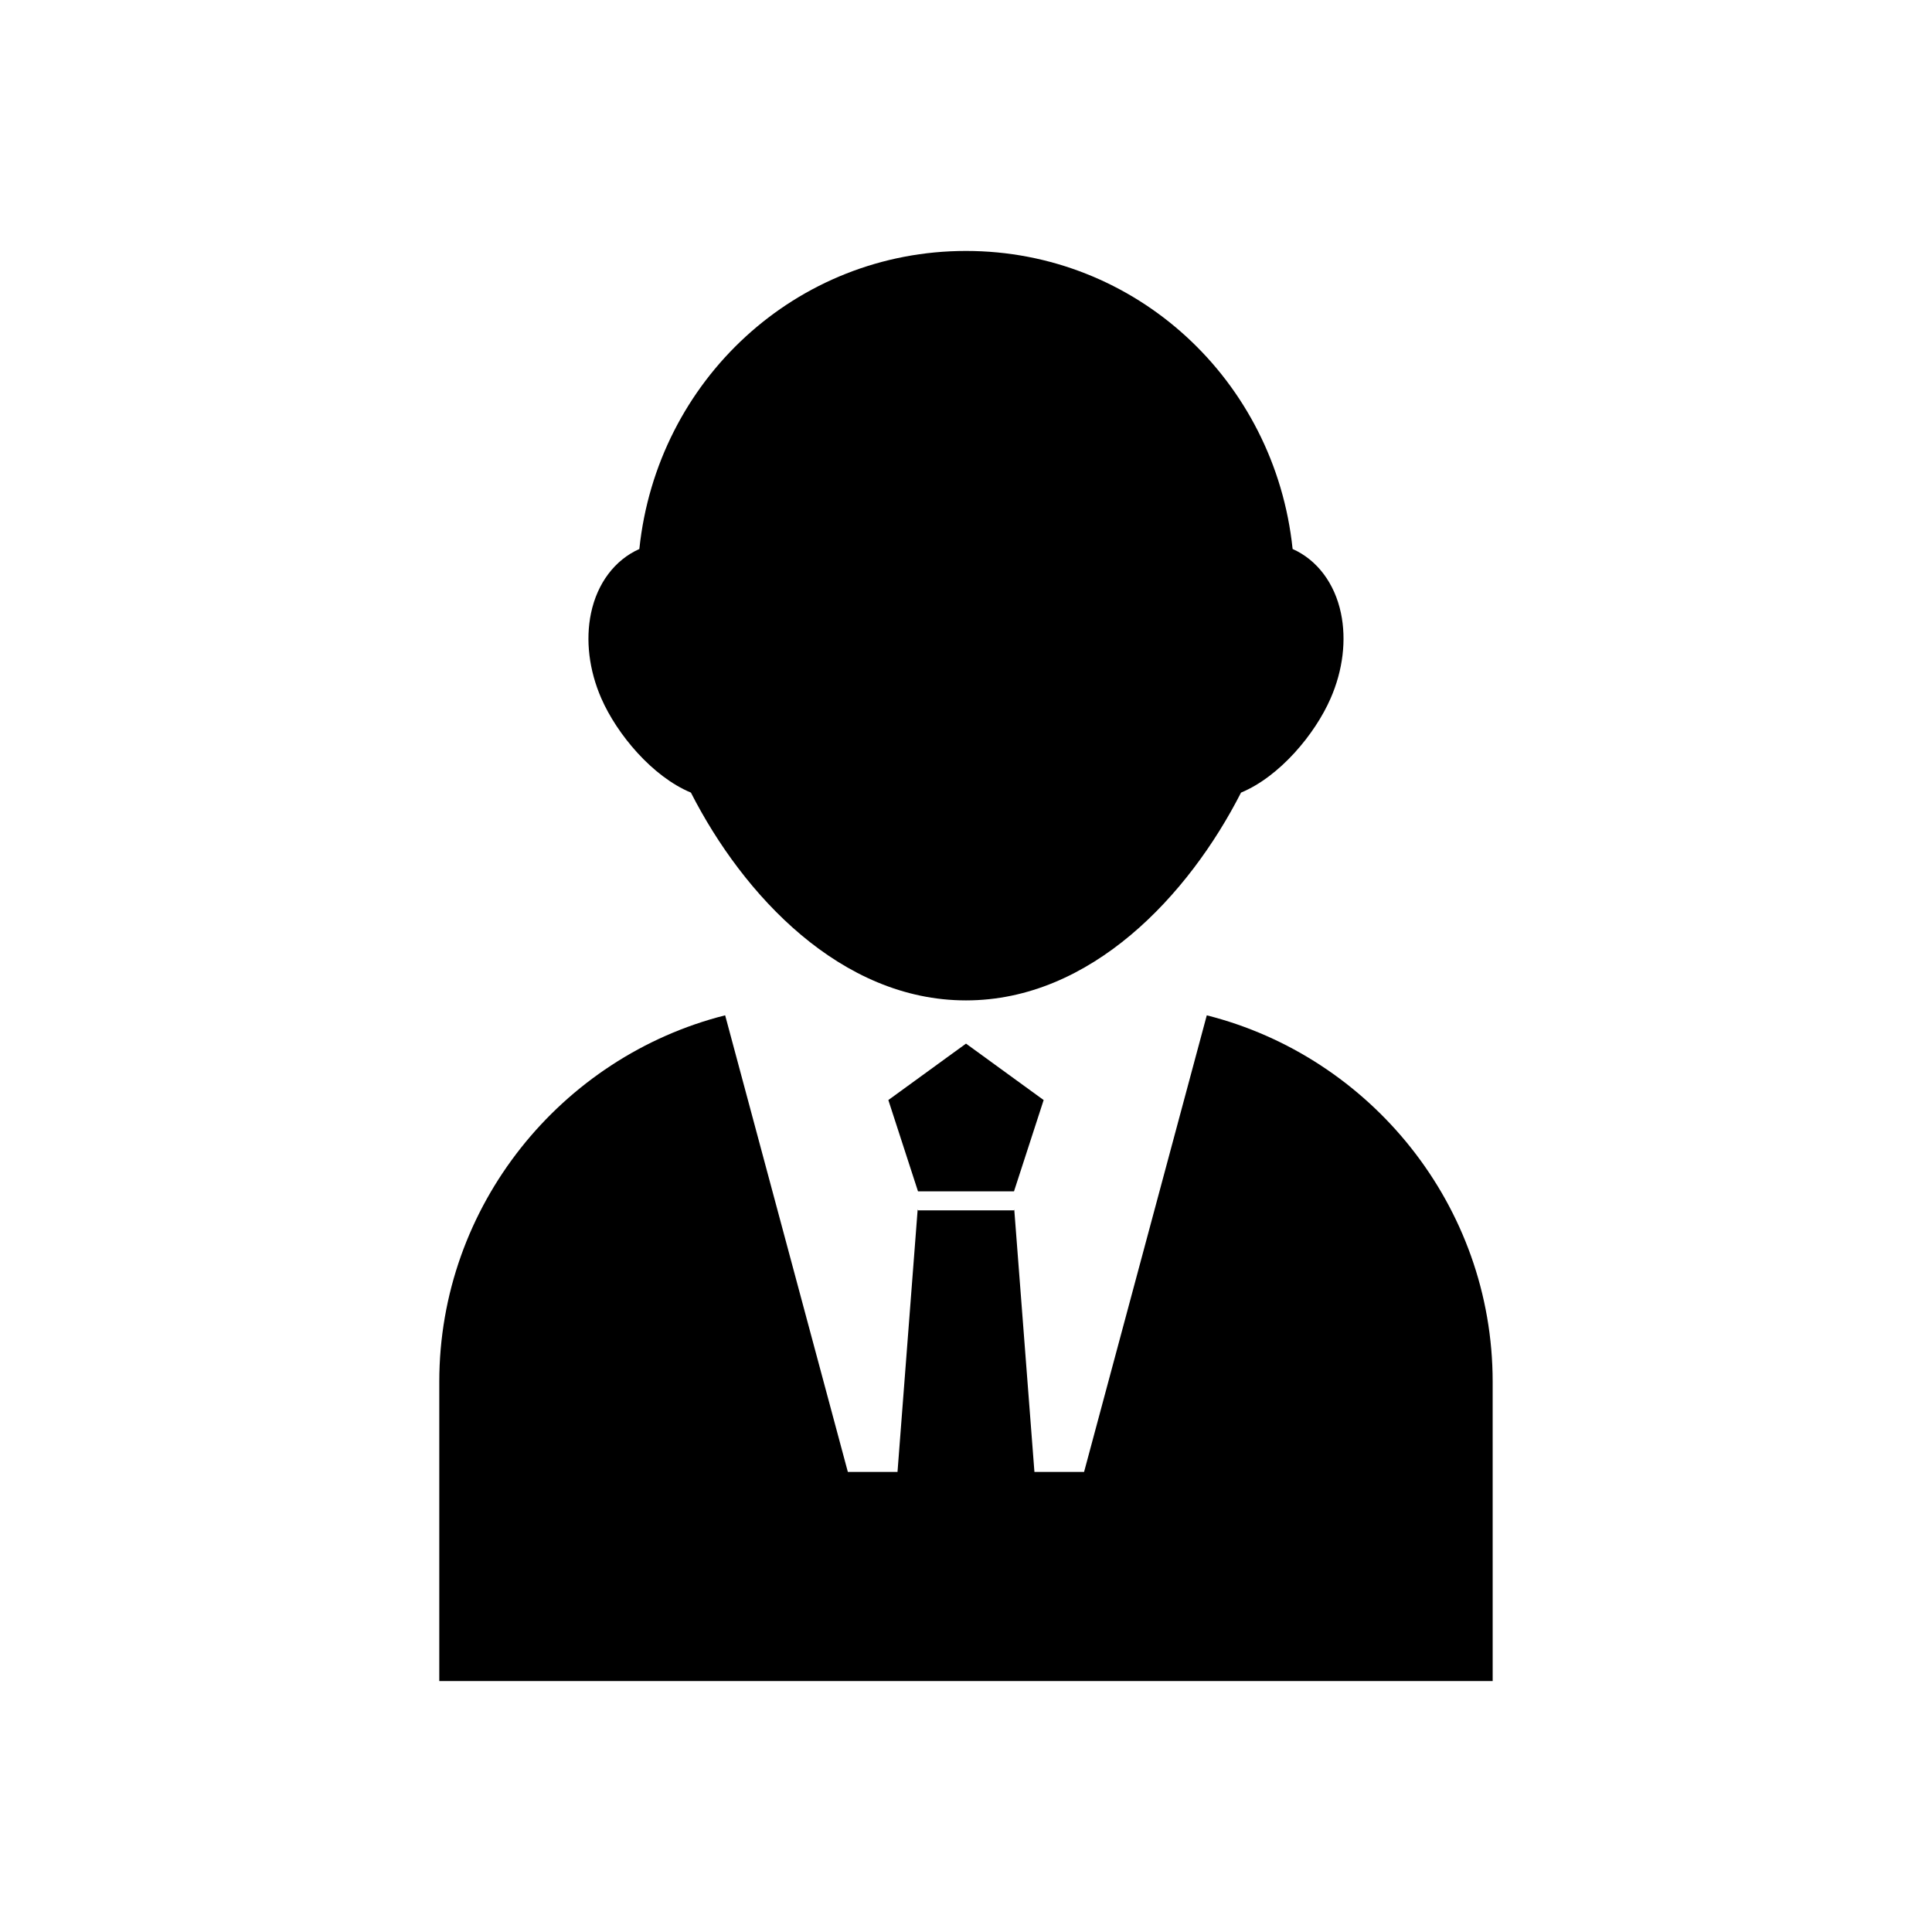
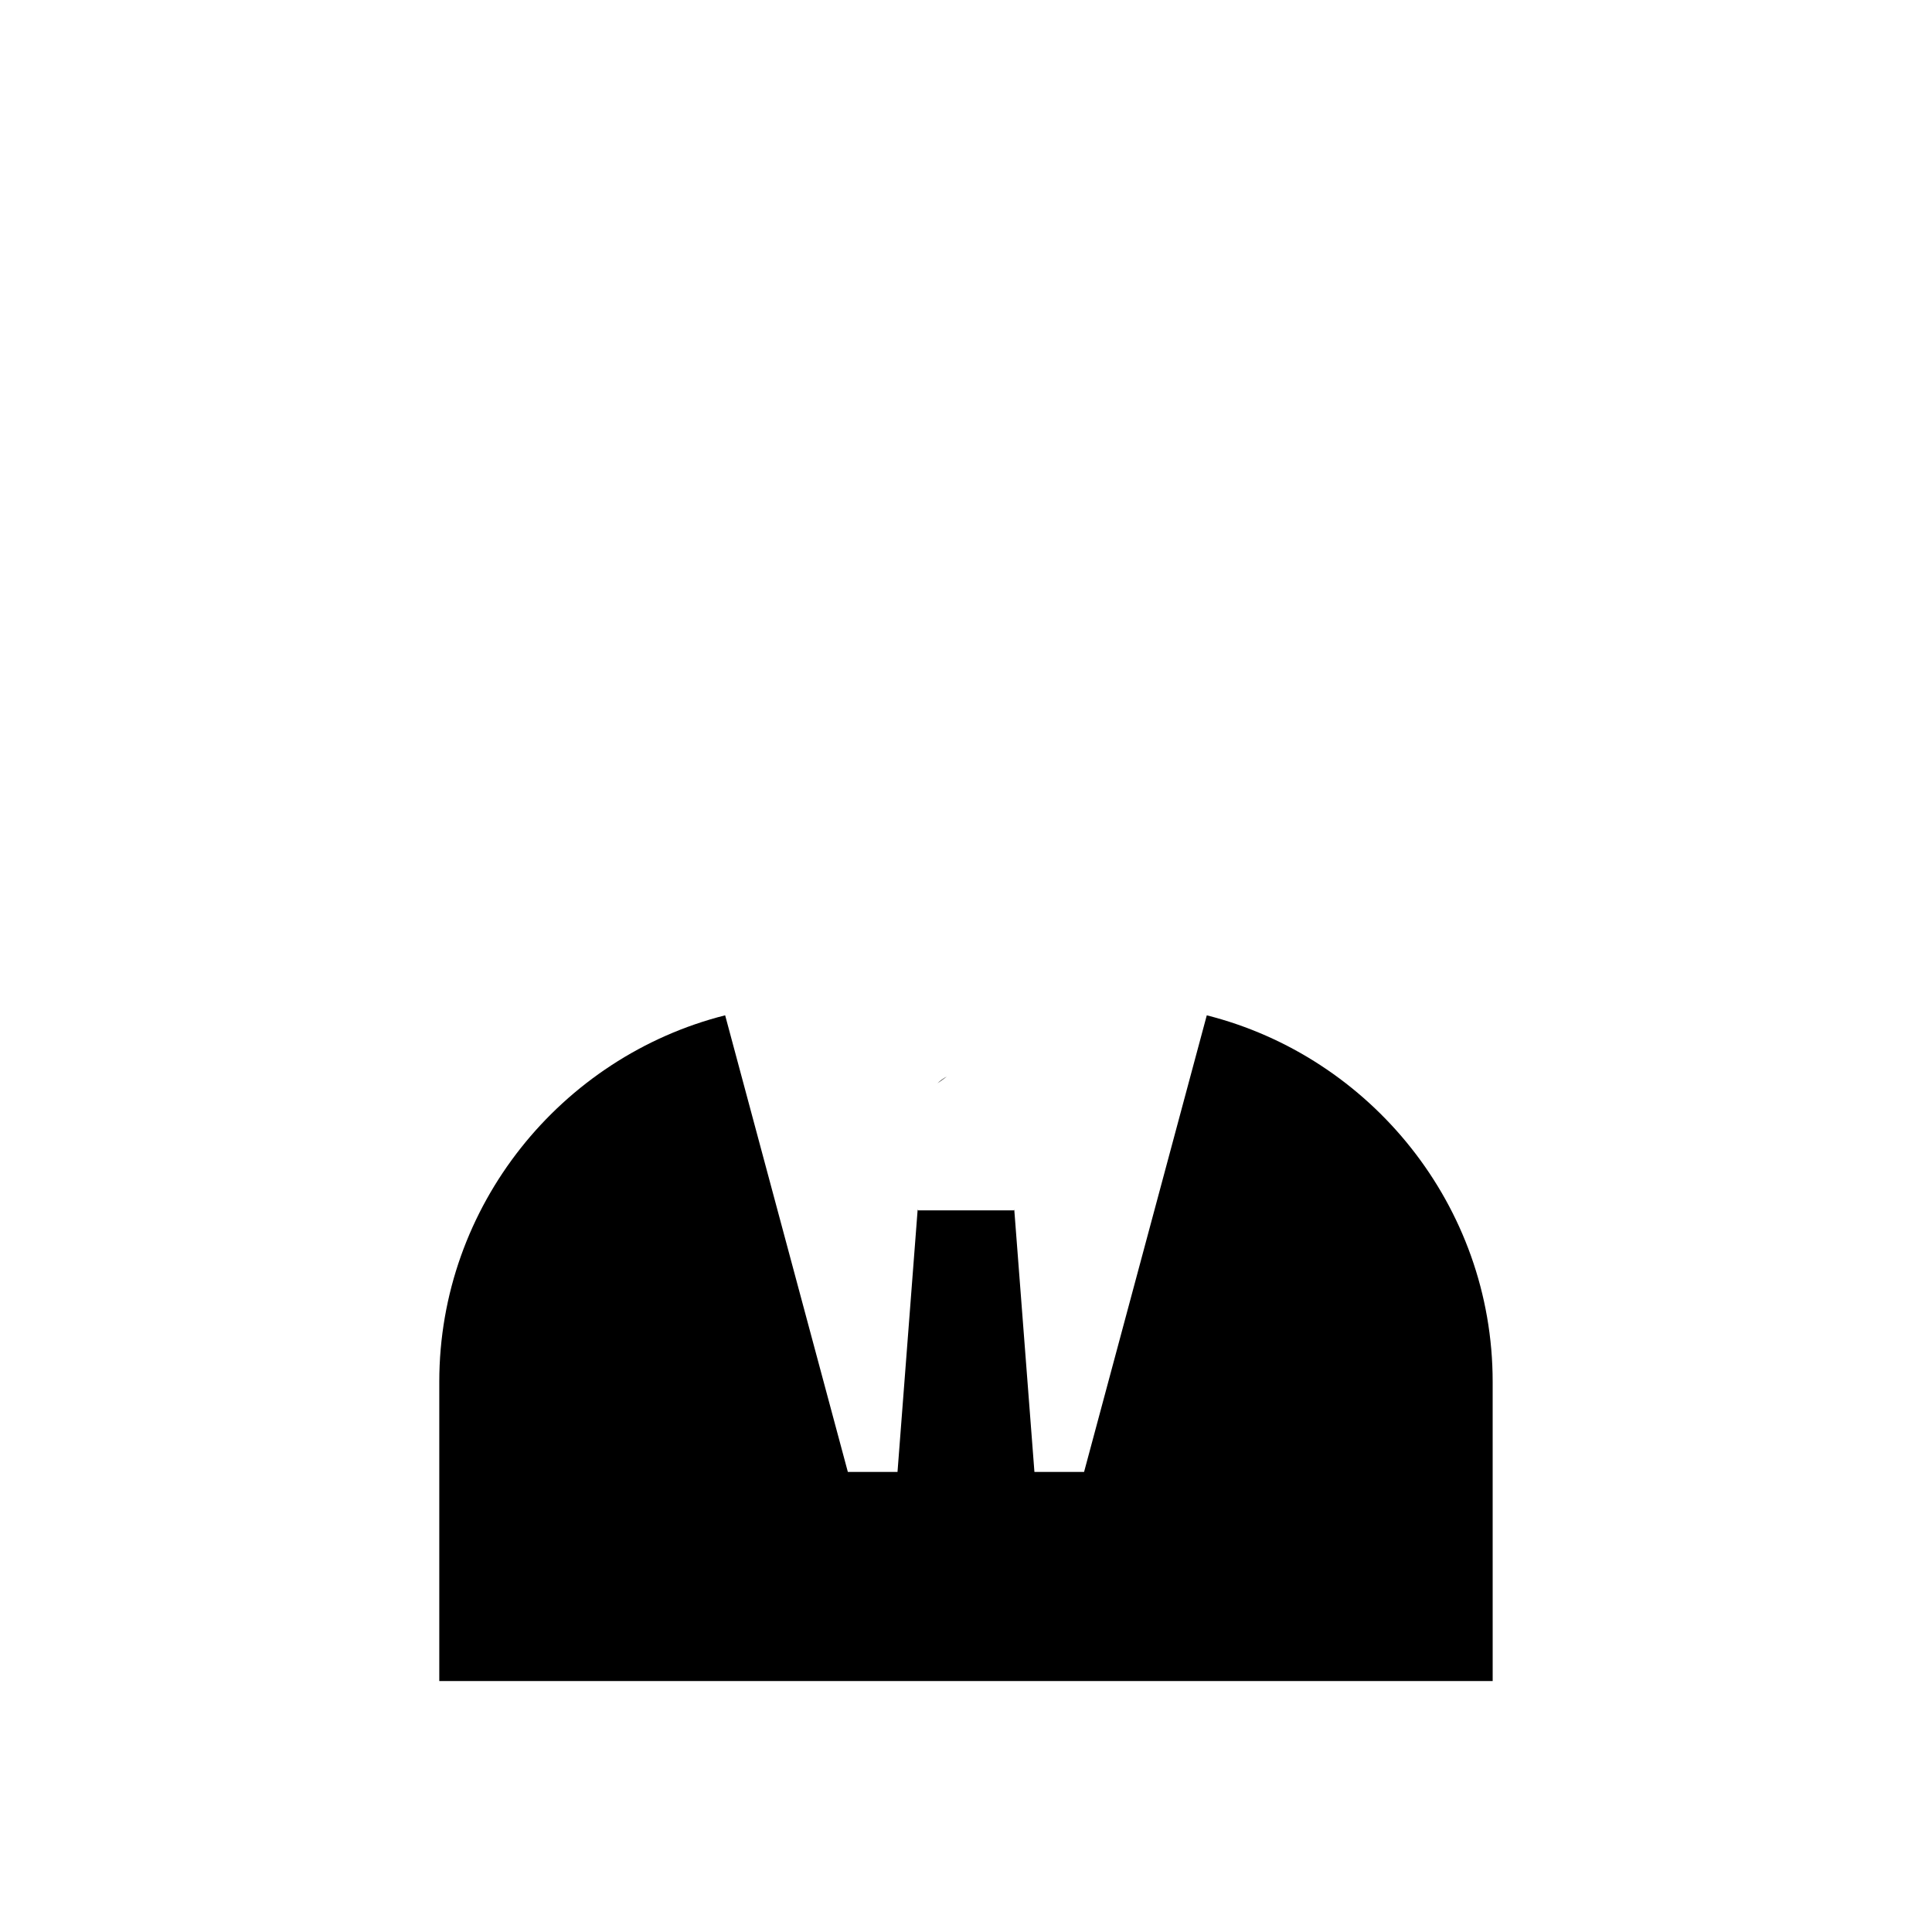
<svg xmlns="http://www.w3.org/2000/svg" fill="#000000" width="800px" height="800px" version="1.1" viewBox="144 144 512 512">
  <g>
-     <path d="m327.1 354.05c13.855 27.188 39.762 55.066 72.895 55.066 33.129 0 59.031-27.875 72.887-55.066 10.223-4.242 19.59-15.438 23.75-24.992 3.254-7.441 4.219-15.441 2.734-22.547-1.656-7.941-6.328-14.141-12.812-17.023-4.672-44.762-41.598-78.984-86.555-78.984-44.969 0-81.898 34.223-86.566 78.988-6.492 2.891-11.16 9.082-12.812 17.023-1.484 7.098-0.52 15.105 2.727 22.547 4.172 9.547 13.531 20.746 23.754 24.988z" />
    <path d="m463.81 413.07-32.52 121.01-13.156-0.004-5.344-69.539-0.07 0.215h-25.441l-0.086-0.25-5.344 69.574h-13.16l-32.516-121.01c-43.395 10.969-75.758 50.438-75.758 97.113v79.309h279.16l-0.004-79.305c0.004-46.684-32.371-86.152-75.762-97.113z" />
    <path d="m392.45 431.09 2.457-1.785c-0.898 0.484-1.734 1.07-2.457 1.785z" />
-     <path d="m405.11 429.32 2.41 1.75c-0.719-0.695-1.535-1.27-2.41-1.75z" />
-     <path d="m412.72 459.72 0.07-0.215 7.789-23.98-13.062-9.492-2.402-1.75-5.113-3.711-5.09 3.691-2.457 1.789-13.035 9.473 7.777 23.945 0.086 0.25z" />
  </g>
</svg>